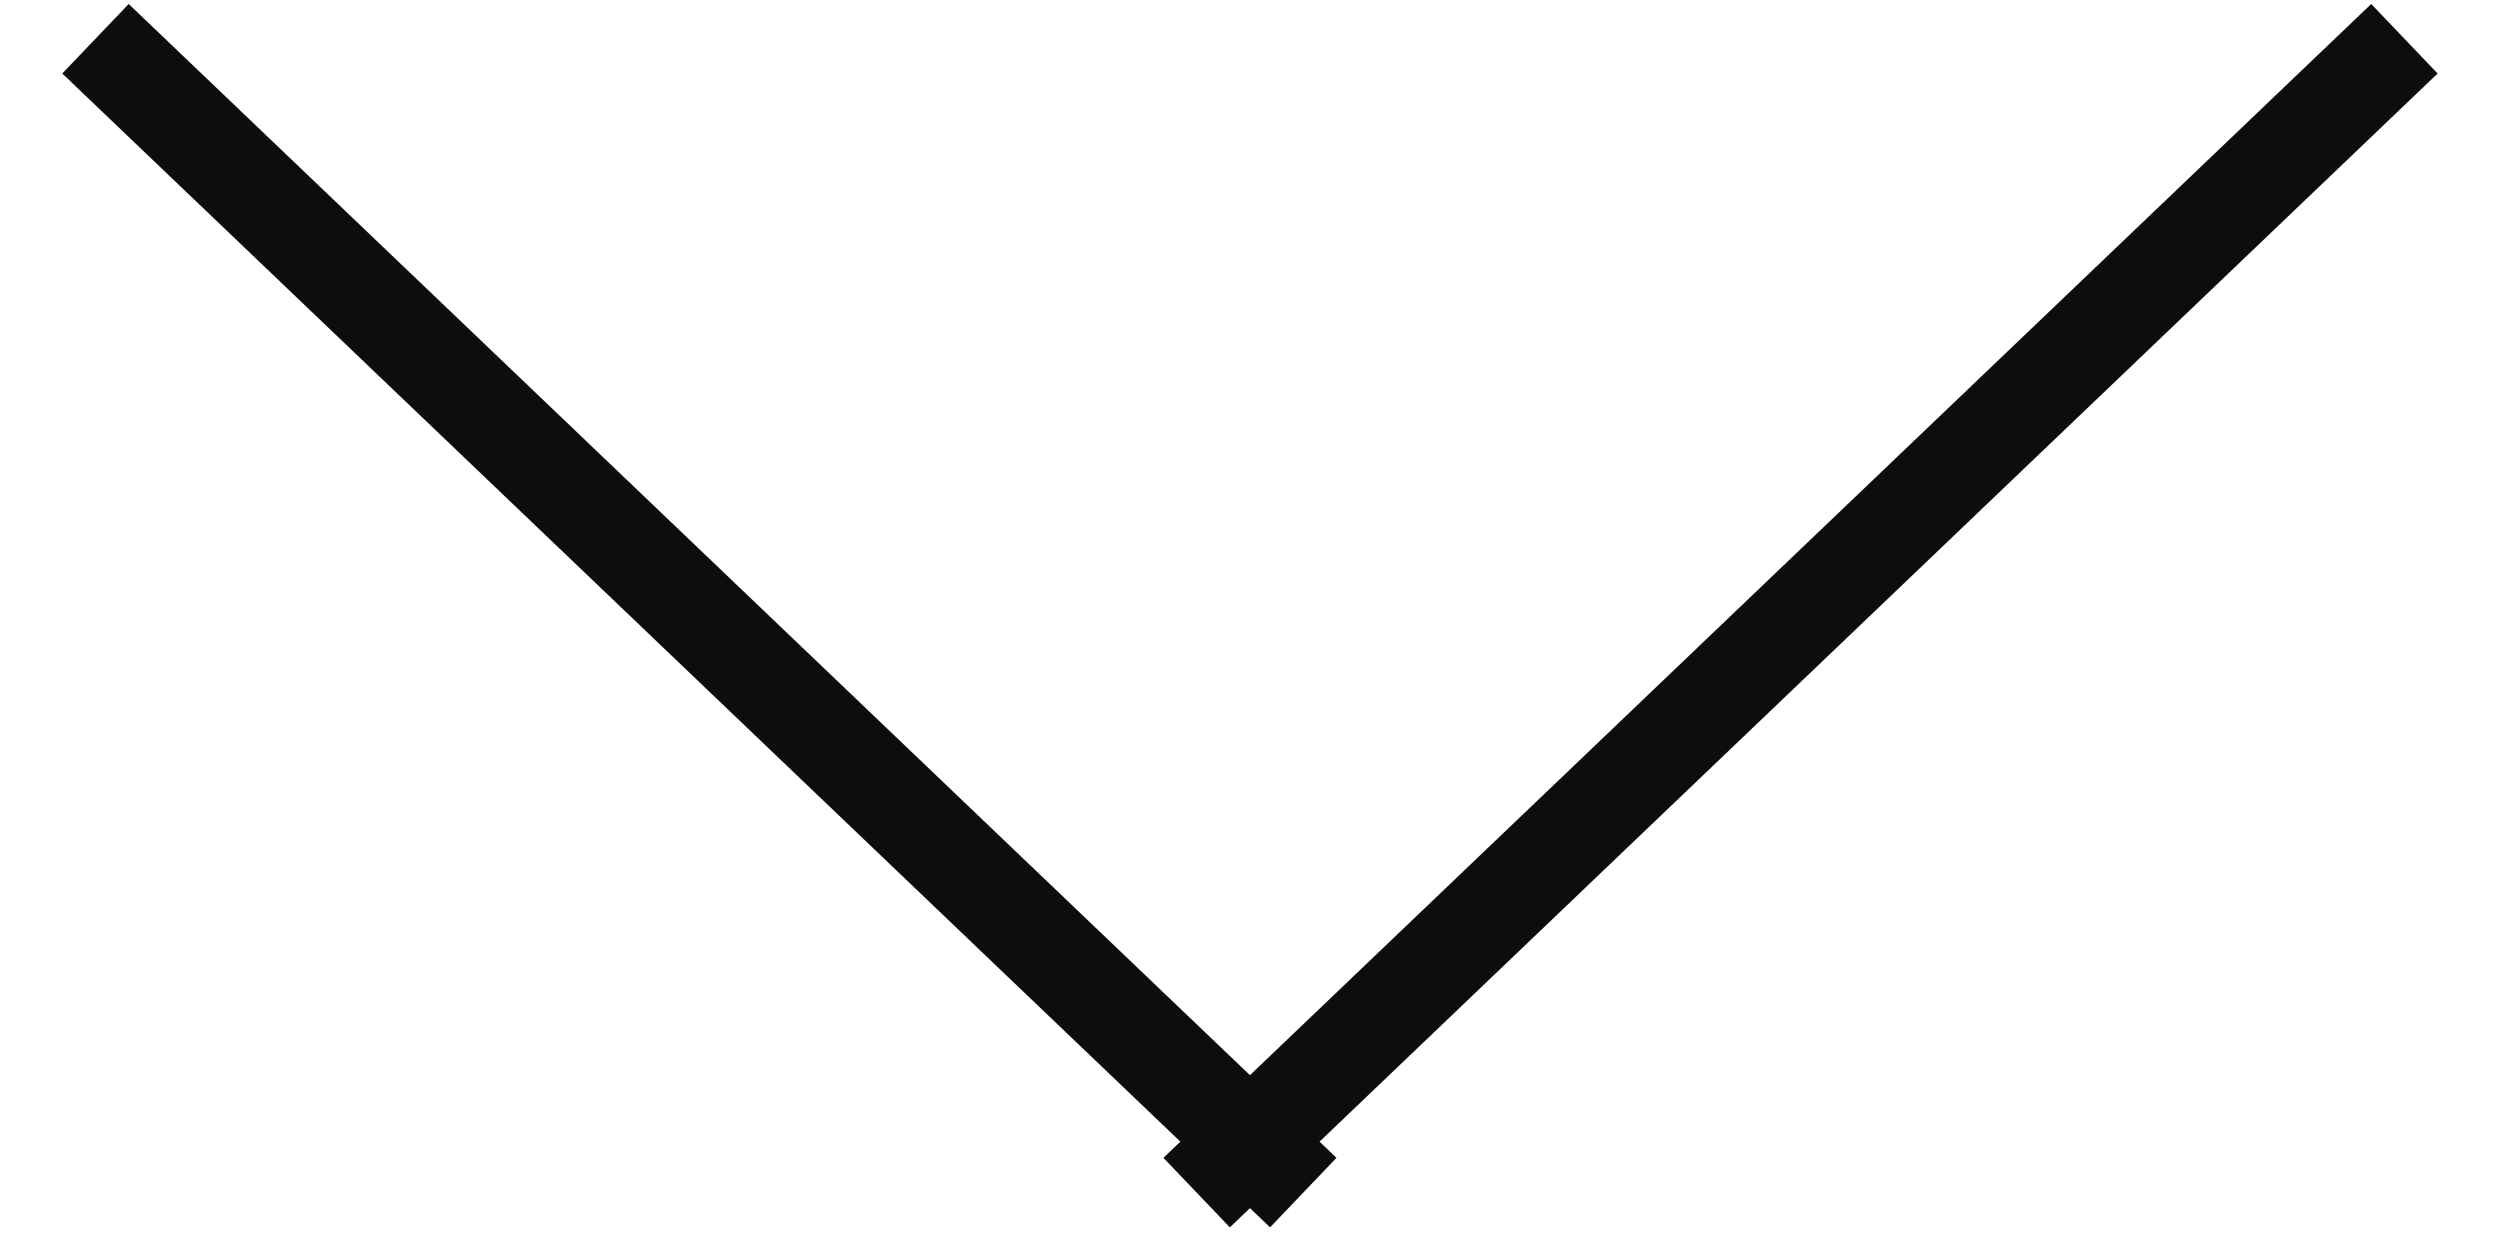
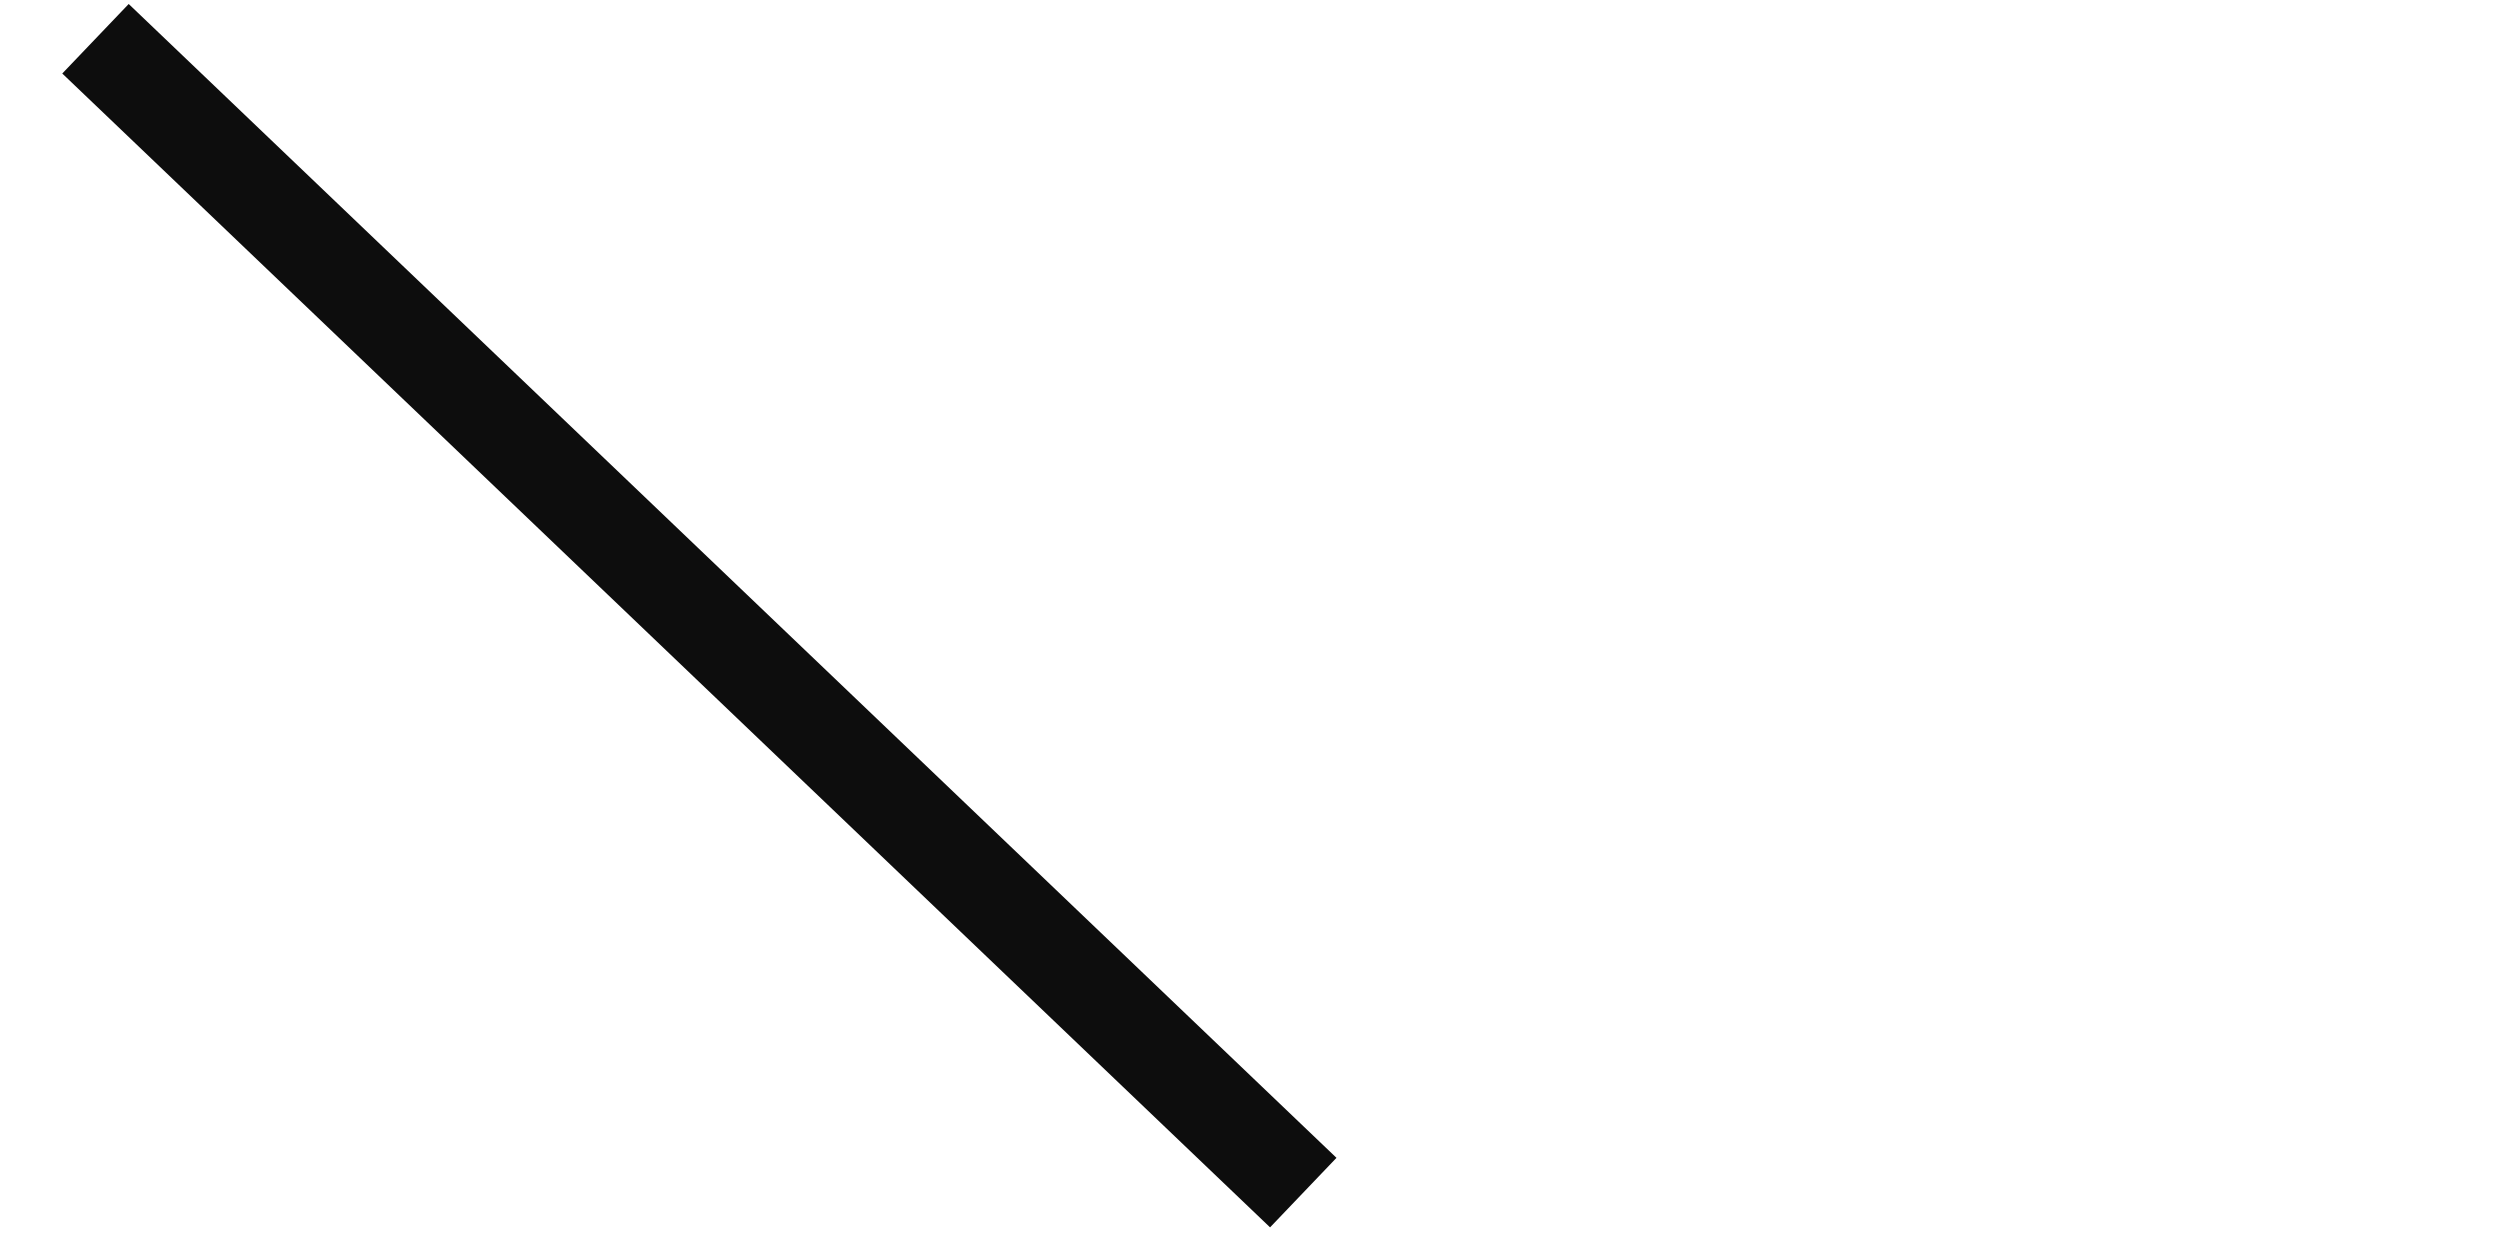
<svg xmlns="http://www.w3.org/2000/svg" width="26" height="13" viewBox="0 0 26 13" fill="none">
  <g clip-path="url(#clip0_797_289)">
-     <path d="M12.445 12.403L25.006 0.403" stroke="#0D0D0D" />
    <path d="M13.554 12.403L0.993 0.403" stroke="#0D0D0D" />
  </g>
  <defs>
    <clipPath id="clip0_797_289">
      <rect width="26" height="13" fill="white" transform="matrix(-1 0 0 -1 26 13)" />
    </clipPath>
  </defs>
</svg>